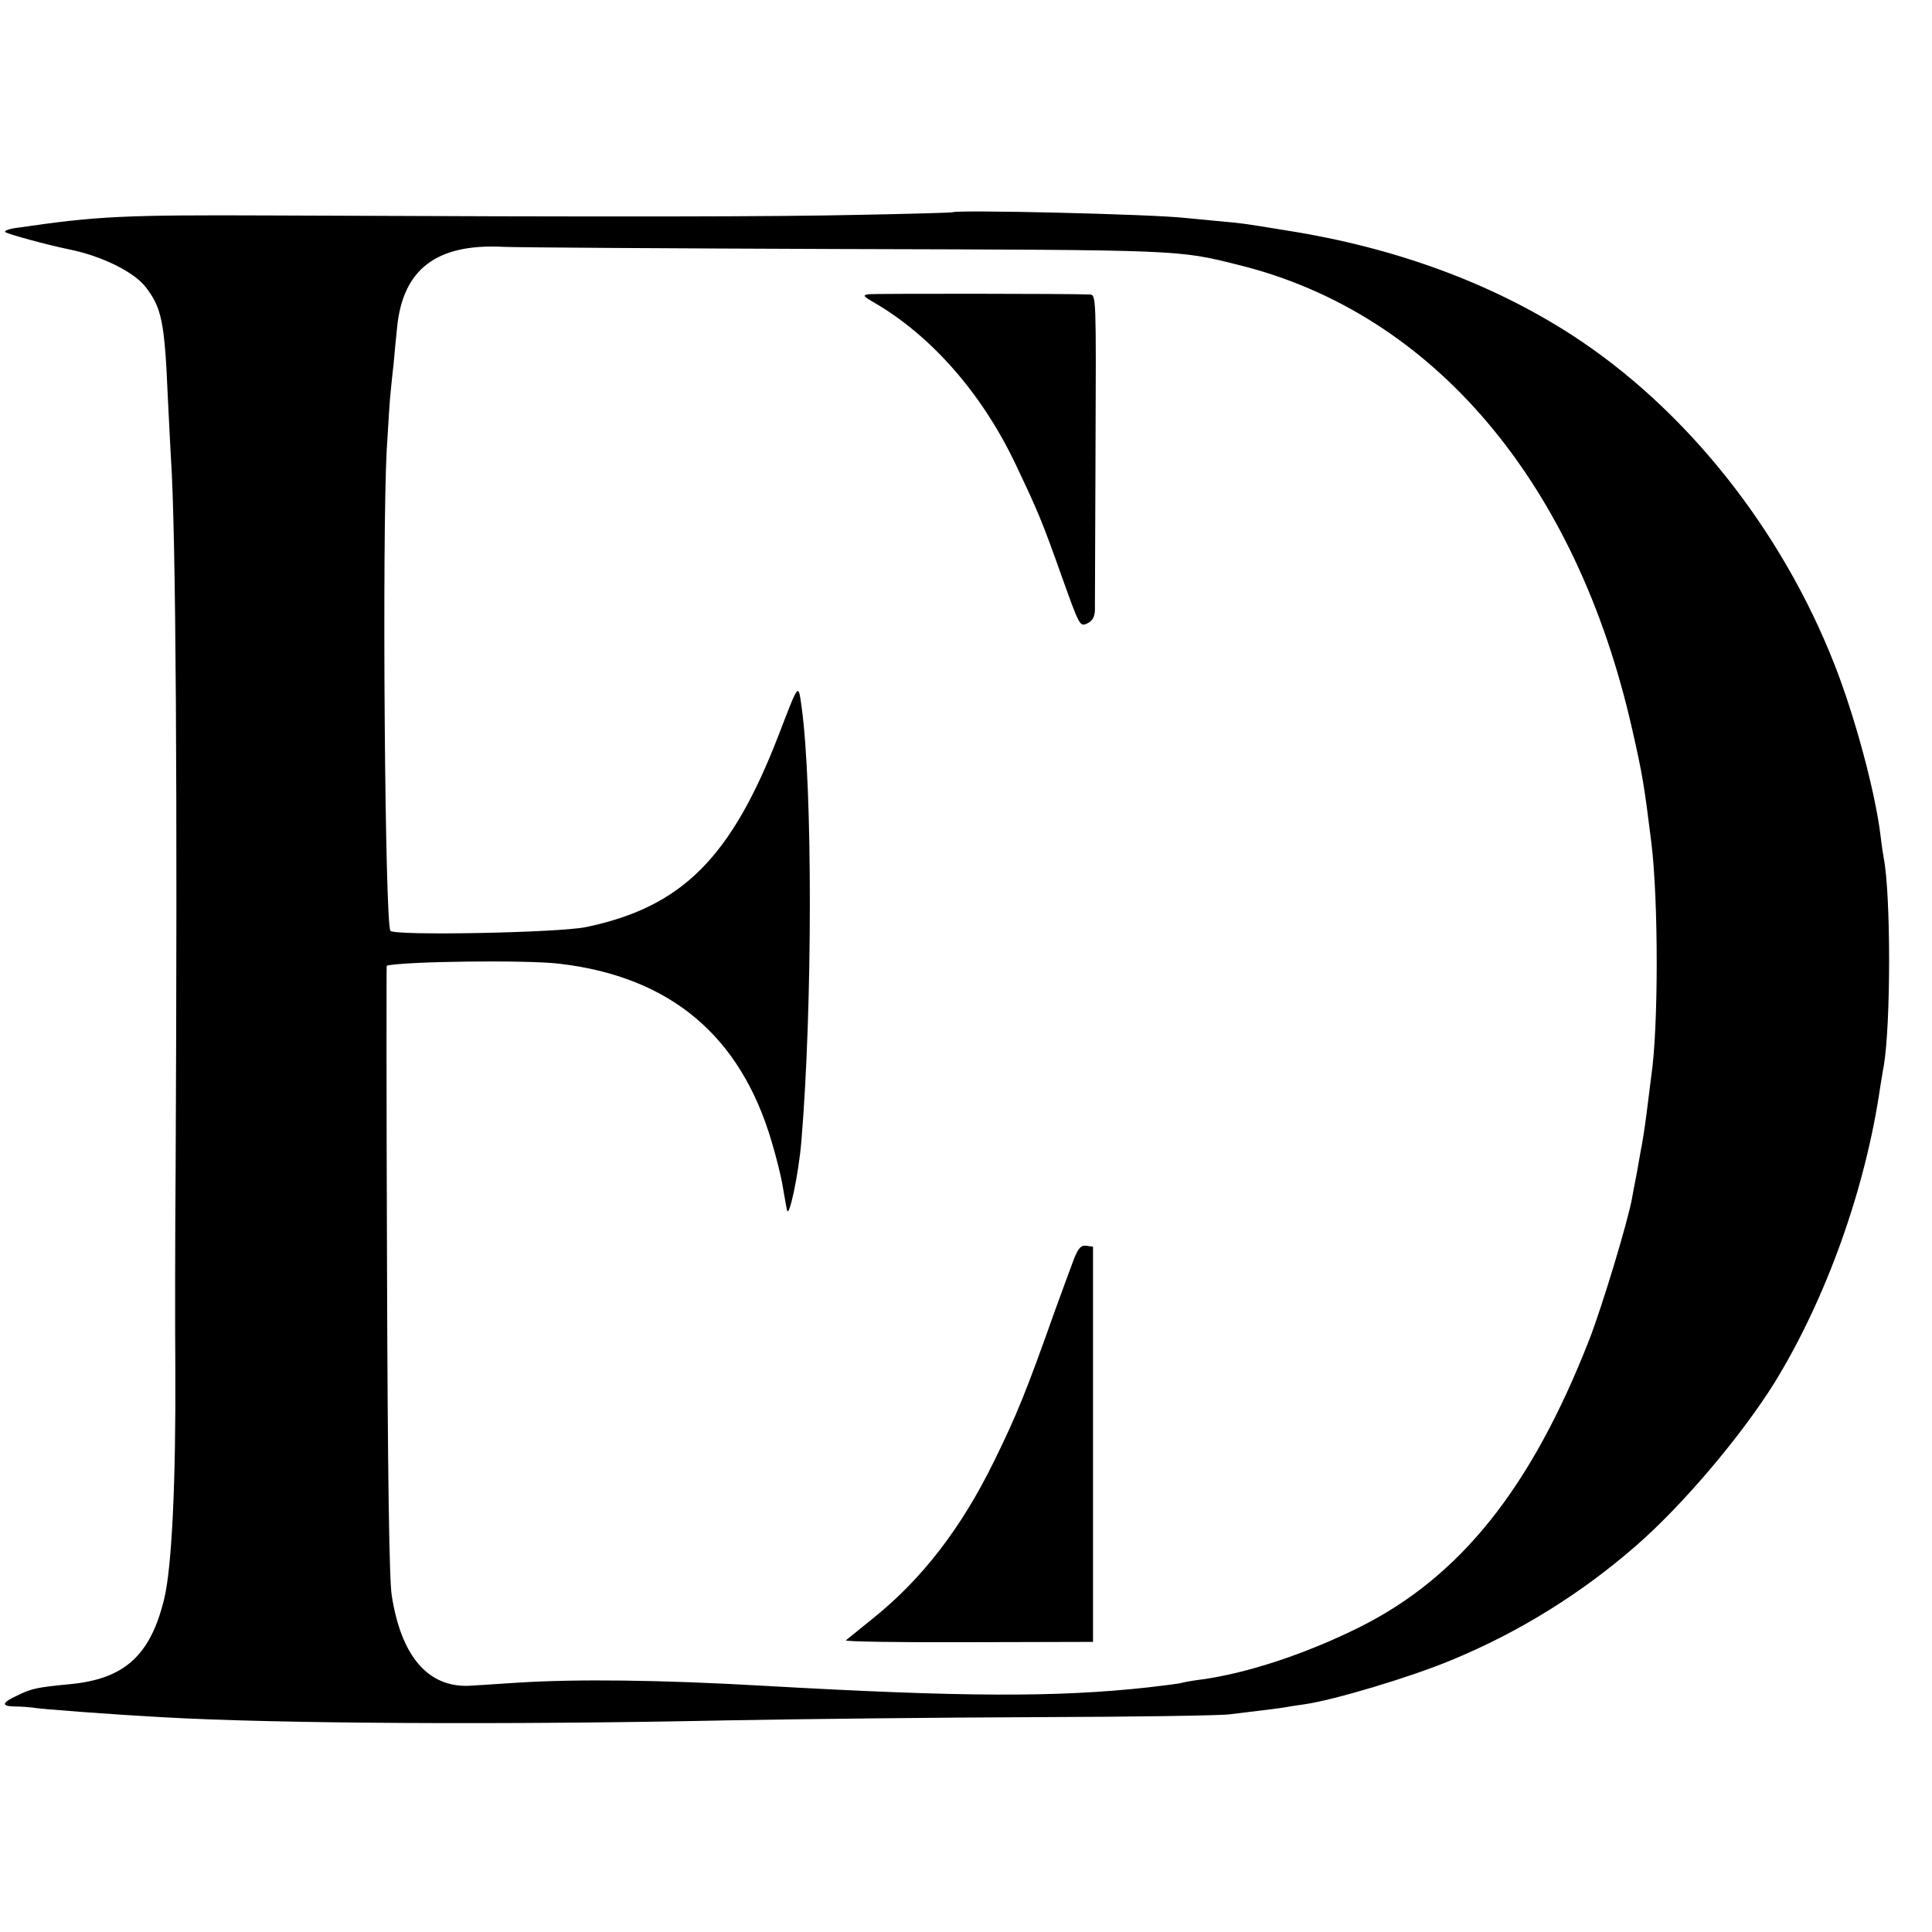
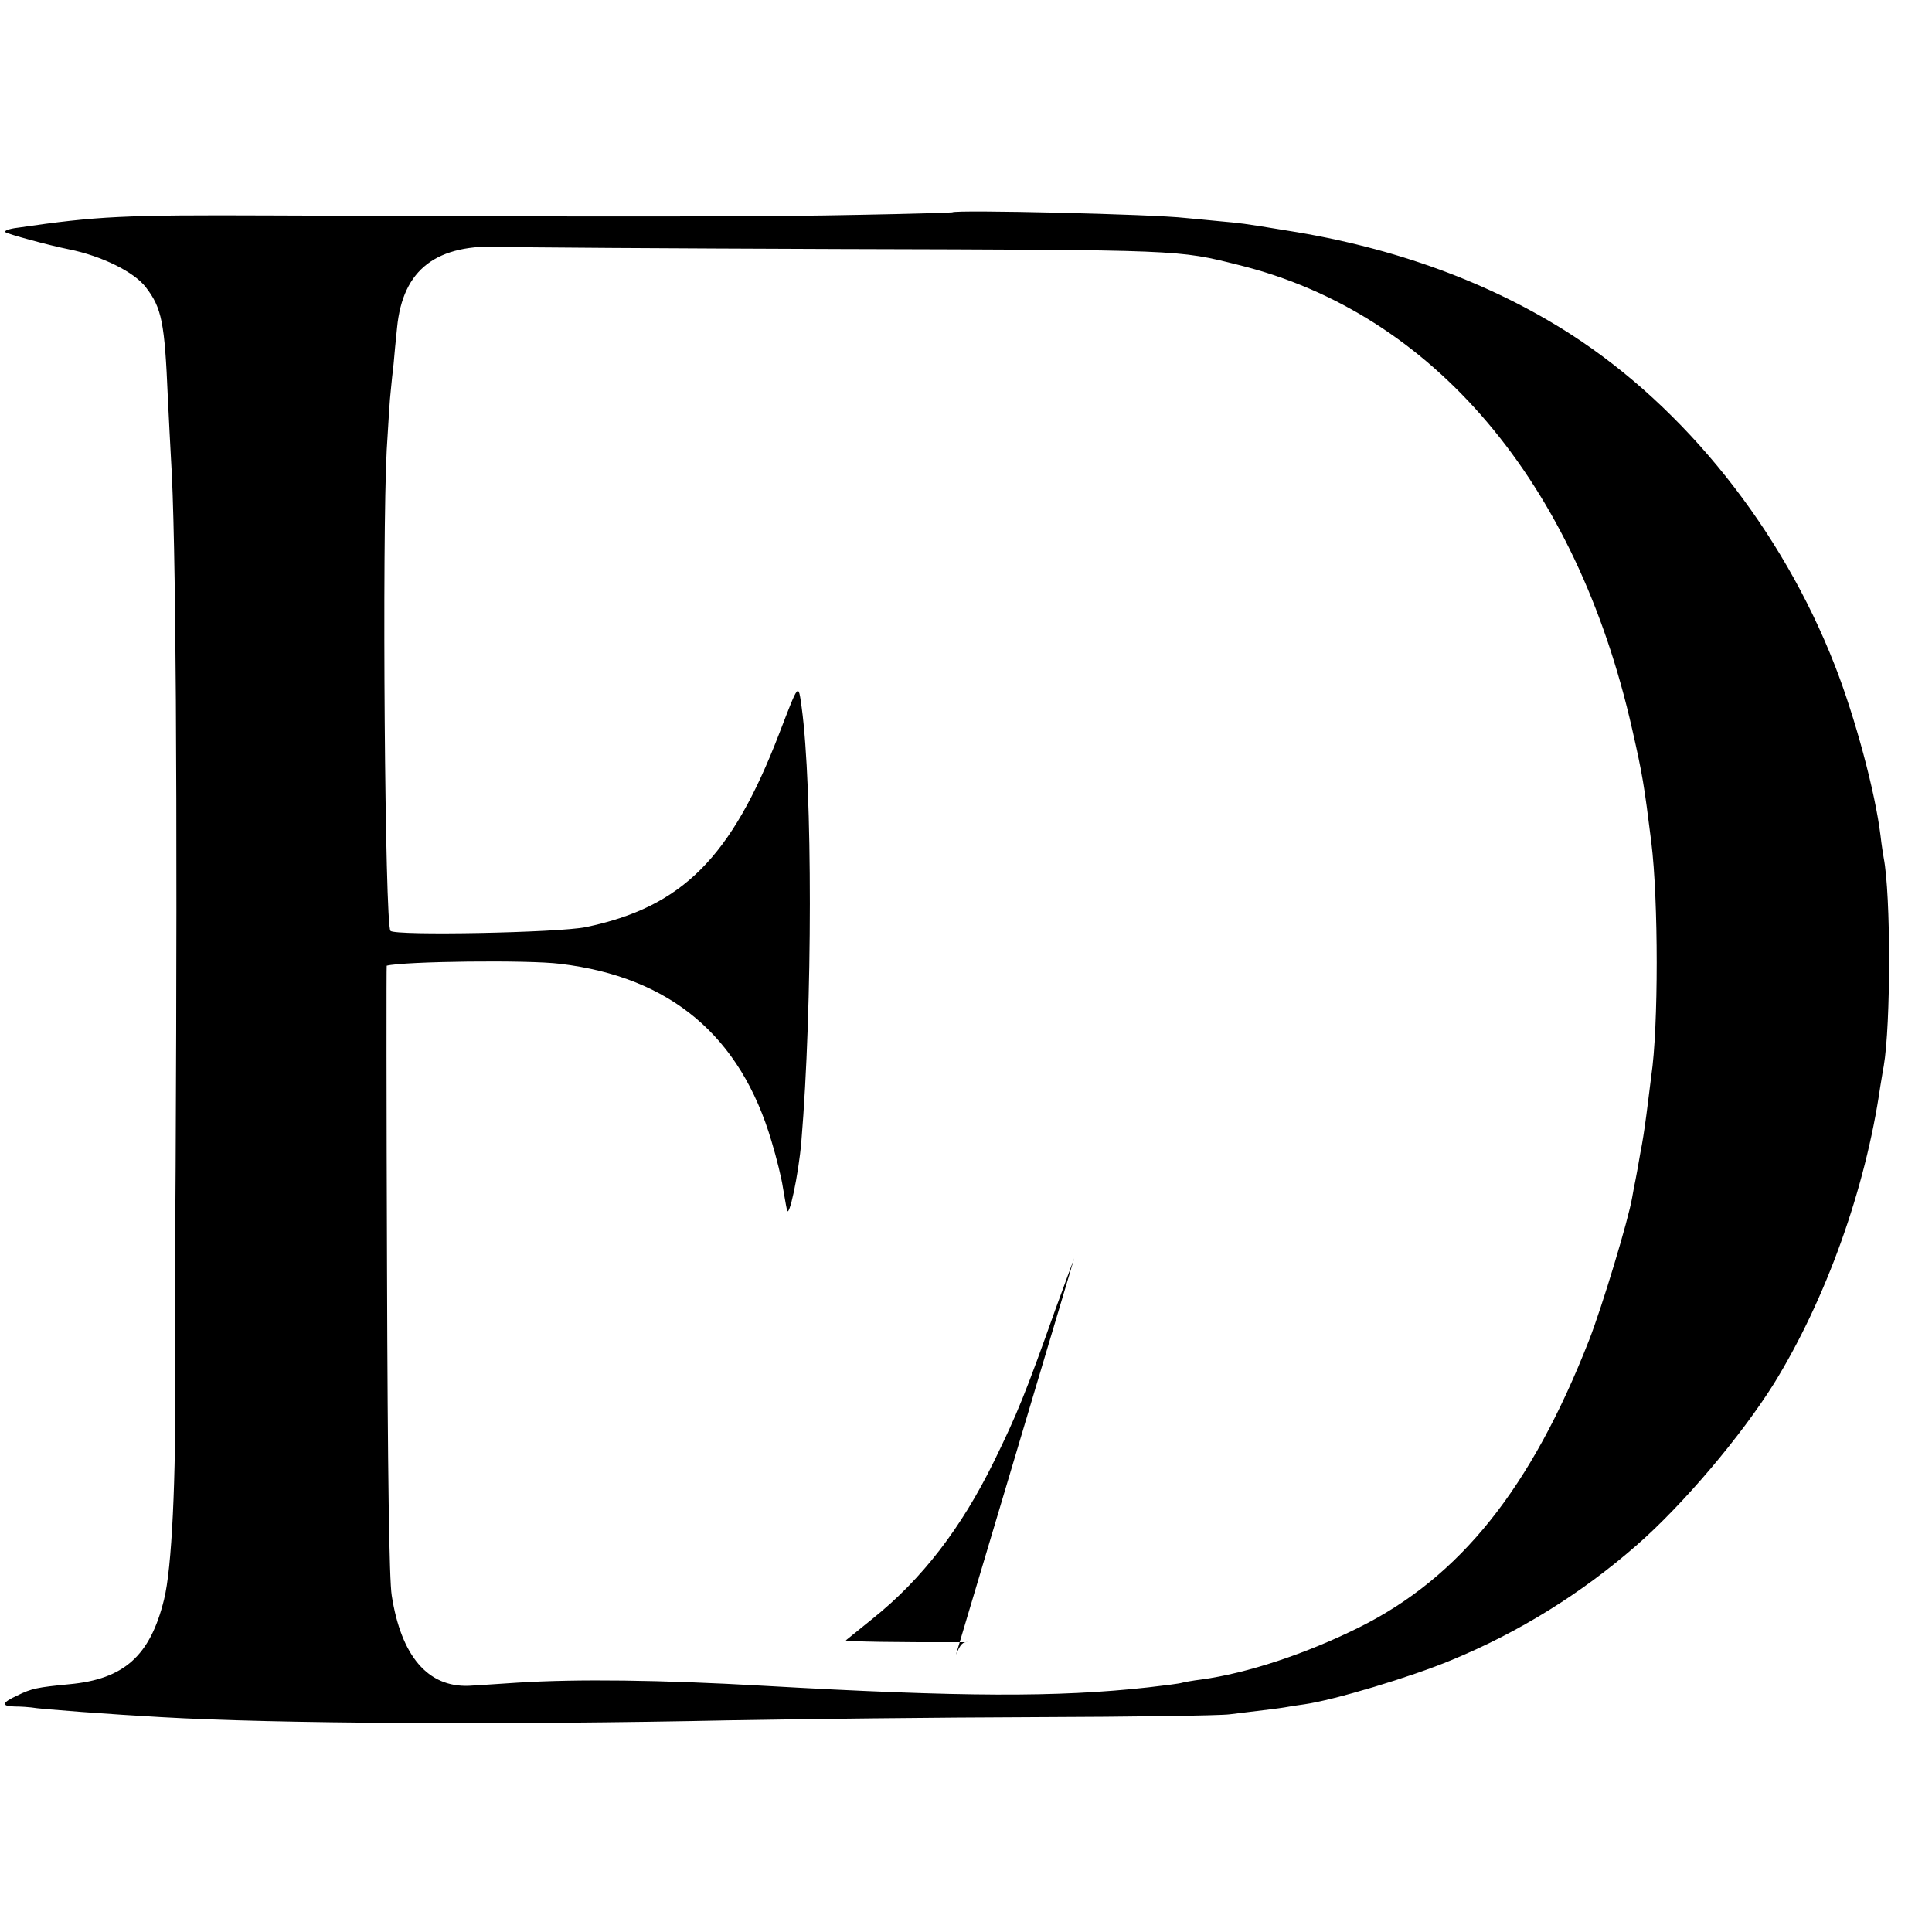
<svg xmlns="http://www.w3.org/2000/svg" version="1.0" width="616pt" height="616pt" viewBox="0 0 616 616" preserveAspectRatio="xMidYMid meet">
  <g transform="translate(0,616) scale(0.1,-0.1)" fill="#000000" stroke="none">
    <path d="M3036 5483 c-1 -1 -134 -5 -296 -8 -272 -6 -743 -7 -1880 -2 -468 2 -549 -2 -803 -39 -27 -3 -45 -10 -40 -14 6 -6 138 -42 203 -55 104 -21 208 -72 245 -121 51 -66 60 -113 70 -349 4 -77 8 -165 10 -195 16 -240 21 -1071 15 -2260 -2 -239 -2 -527 -1 -640 2 -362 -11 -640 -36 -740 -44 -179 -127 -254 -302 -270 -102 -10 -119 -13 -166 -36 -50 -23 -52 -34 -8 -35 21 0 45 -2 53 -3 22 -5 267 -23 415 -31 360 -21 1103 -25 1815 -10 223 4 659 9 970 10 311 1 590 5 620 9 133 16 156 19 175 22 11 2 40 7 64 10 93 13 340 87 469 141 216 89 415 213 590 366 148 129 334 349 439 517 165 268 291 619 338 945 4 22 8 51 11 65 23 133 23 548 0 665 -2 11 -7 43 -10 70 -17 140 -81 378 -146 544 -169 433 -476 819 -840 1054 -256 165 -563 278 -907 332 -146 24 -143 23 -218 30 -38 4 -86 8 -105 10 -101 12 -735 27 -744 18z m-346 -117 c1079 -3 1065 -2 1260 -51 619 -153 1076 -692 1254 -1480 33 -145 38 -176 61 -360 23 -185 23 -591 0 -745 -2 -14 -6 -50 -10 -80 -8 -65 -14 -106 -20 -140 -3 -14 -7 -38 -10 -55 -3 -16 -7 -41 -10 -55 -3 -14 -8 -40 -11 -58 -12 -71 -95 -346 -137 -454 -185 -473 -412 -757 -734 -917 -169 -84 -356 -146 -503 -166 -25 -3 -52 -8 -60 -10 -8 -3 -57 -9 -109 -15 -290 -32 -592 -31 -1225 5 -332 19 -595 22 -786 10 -63 -4 -133 -9 -155 -10 -131 -5 -216 95 -246 288 -8 48 -13 395 -15 1040 -2 532 -2 967 -1 968 55 14 451 19 553 6 352 -42 575 -230 674 -566 16 -53 32 -118 36 -146 5 -27 9 -53 10 -57 1 -5 2 -11 3 -15 6 -34 37 111 46 217 36 430 36 1130 1 1385 -11 78 -8 81 -72 -85 -152 -395 -309 -552 -616 -616 -88 -18 -607 -28 -623 -12 -18 17 -27 1255 -12 1533 5 83 10 168 13 190 2 22 6 60 9 85 2 25 7 77 11 115 18 187 126 269 339 258 33 -2 521 -5 1085 -7z" />
-     <path d="M2771 5222 c-22 -3 -20 -6 20 -29 182 -107 342 -291 448 -515 72 -152 83 -178 146 -355 57 -160 58 -161 81 -151 17 8 24 20 25 42 0 17 1 250 2 518 2 482 2 488 -18 489 -66 3 -684 3 -704 1z" />
-     <path d="M3425 2148 c-9 -24 -36 -97 -60 -163 -94 -265 -122 -334 -196 -485 -104 -212 -229 -375 -388 -502 -42 -34 -80 -65 -84 -68 -5 -4 171 -7 390 -6 l398 1 0 630 0 630 -21 3 c-17 2 -25 -6 -39 -40z" />
+     <path d="M3425 2148 c-9 -24 -36 -97 -60 -163 -94 -265 -122 -334 -196 -485 -104 -212 -229 -375 -388 -502 -42 -34 -80 -65 -84 -68 -5 -4 171 -7 390 -6 c-17 2 -25 -6 -39 -40z" />
  </g>
</svg>